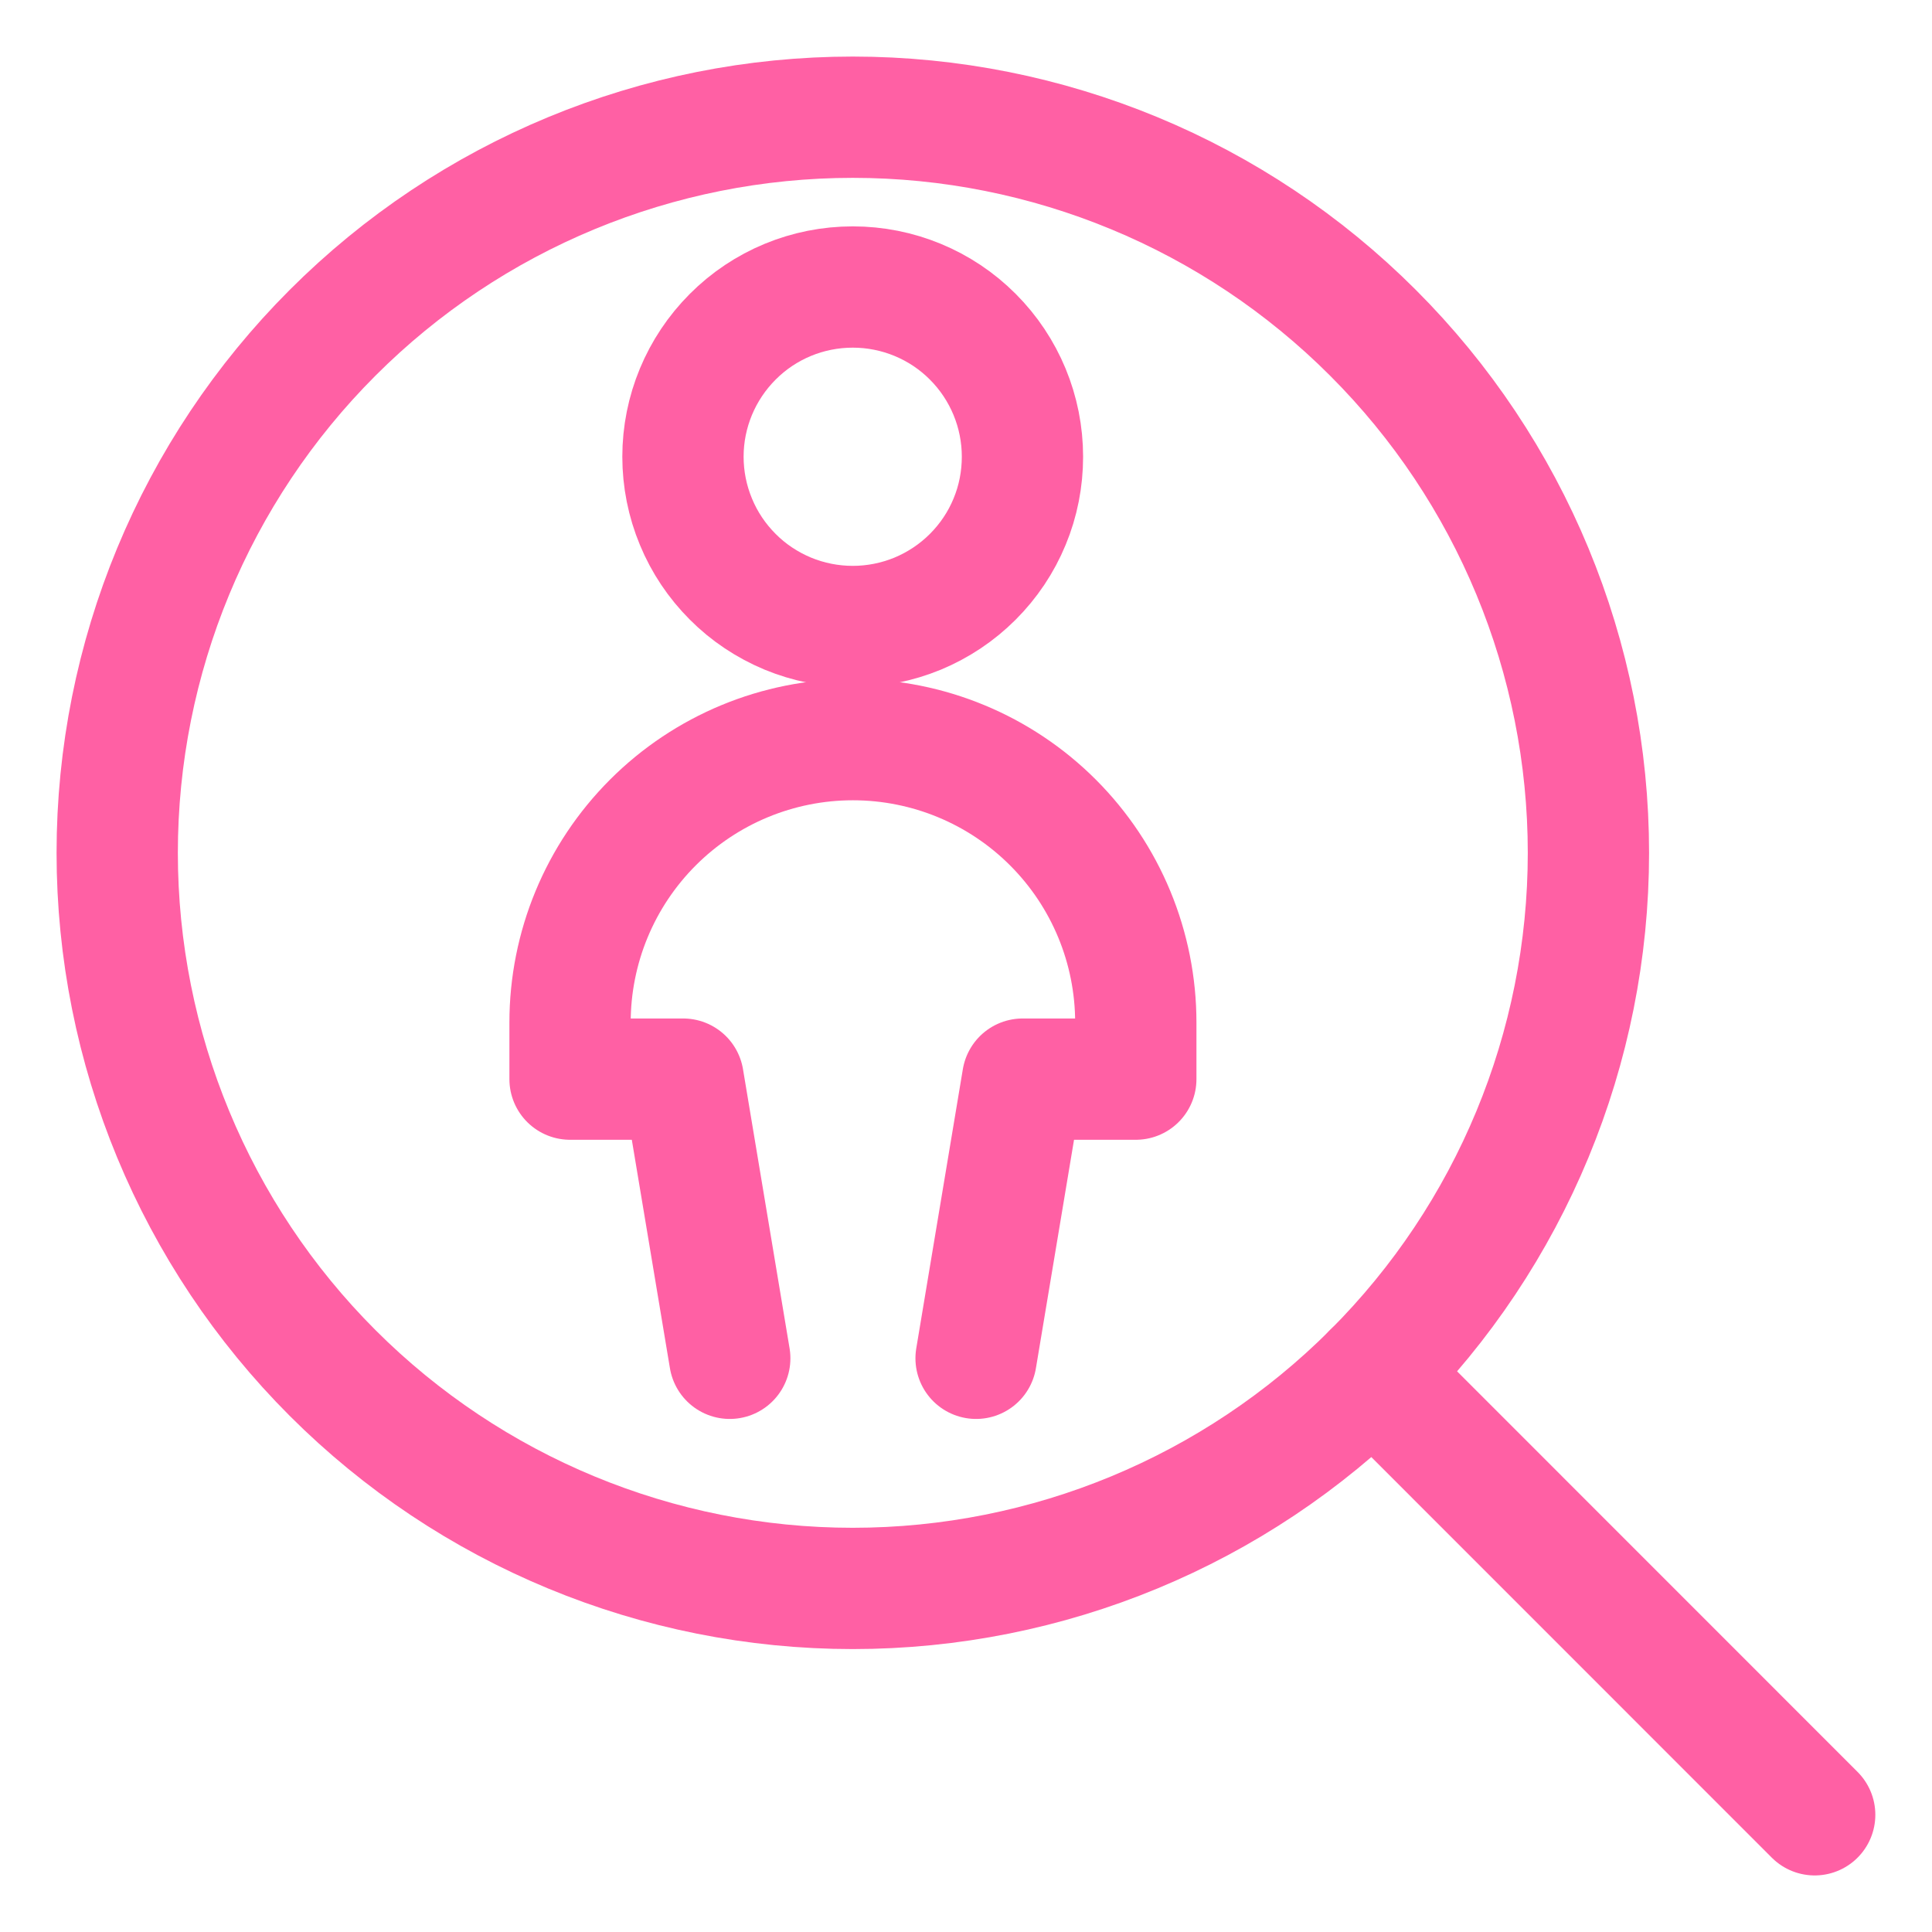
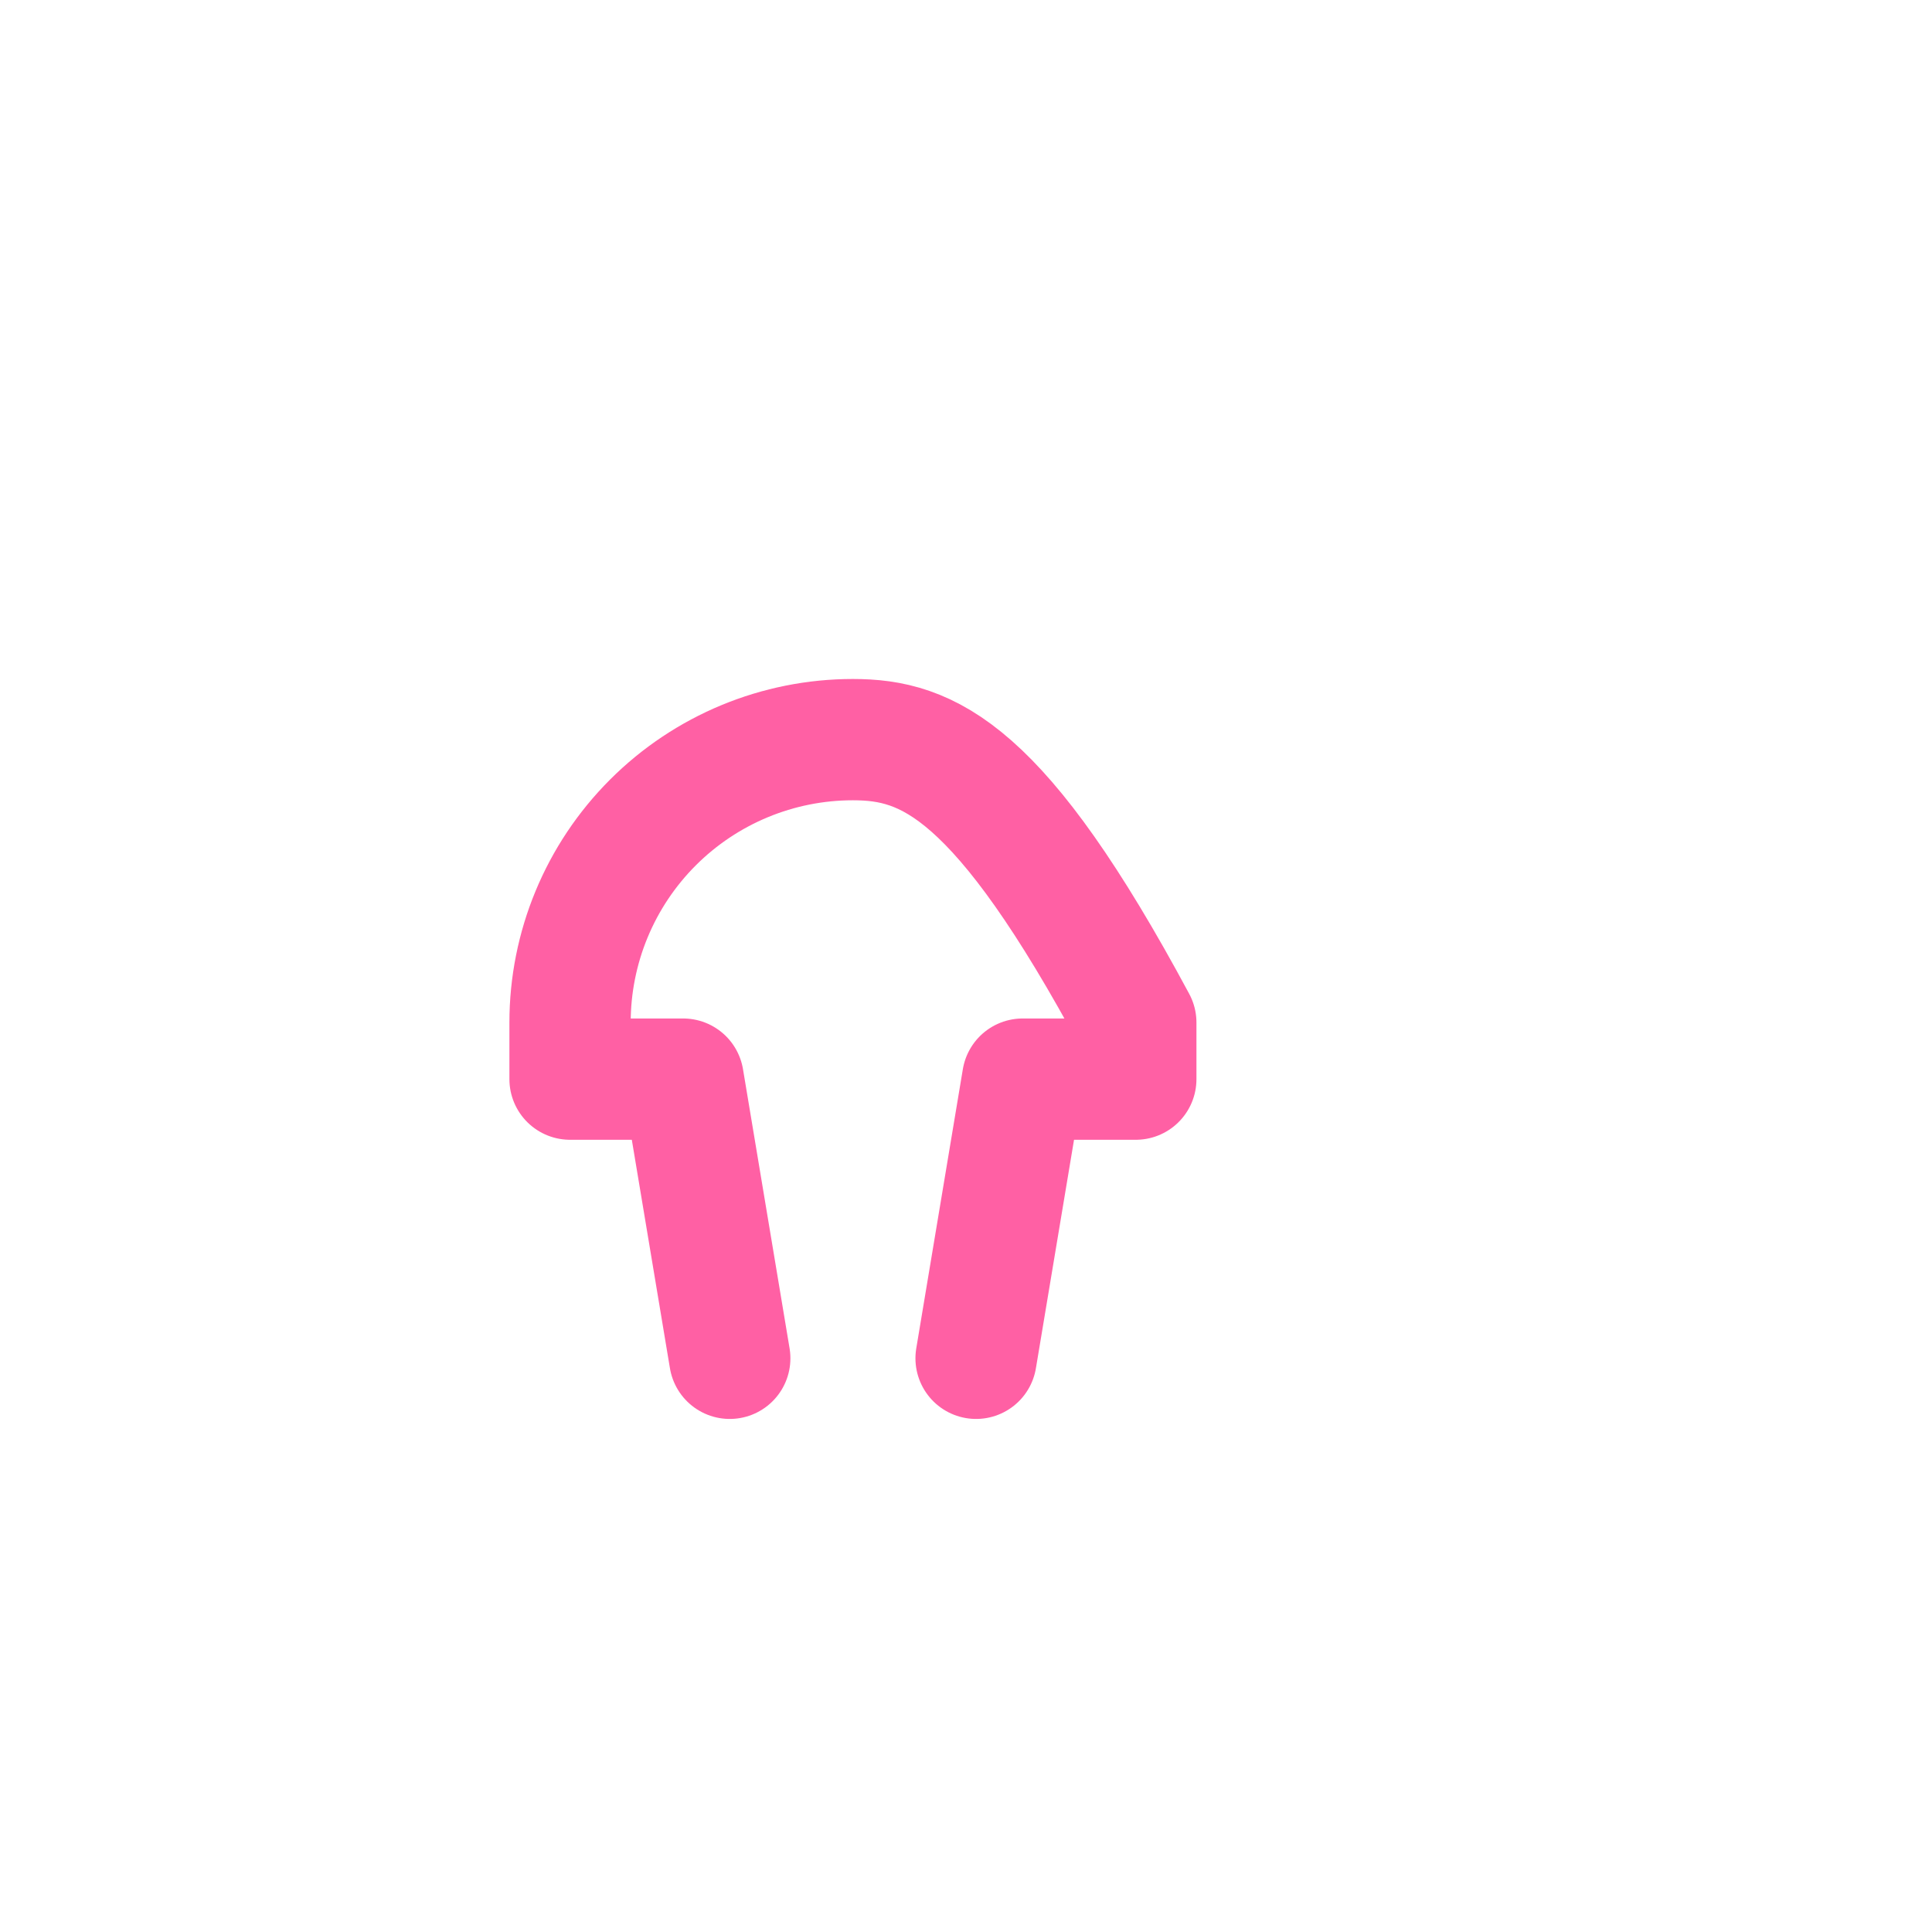
<svg xmlns="http://www.w3.org/2000/svg" width="18" height="18" viewBox="0 0 18 18" fill="none">
  <g clip-path="url(#clip0_11191_9146)">
-     <path d="M1.092 7.946C1.092 9.763 1.814 11.507 3.099 12.792C4.384 14.077 6.128 14.799 7.945 14.799C9.763 14.799 11.506 14.077 12.791 12.792C14.077 11.507 14.799 9.763 14.799 7.946C14.799 6.128 14.077 4.385 12.791 3.1C11.506 1.814 9.763 1.092 7.945 1.092C6.128 1.092 4.384 1.814 3.099 3.1C1.814 4.385 1.092 6.128 1.092 7.946Z" stroke="#FF60A4" stroke-width="1.13" stroke-linecap="round" stroke-linejoin="round" />
-     <path d="M12.791 12.791L16.907 16.908" stroke="#FF60A4" stroke-width="1.13" stroke-linecap="round" stroke-linejoin="round" />
-     <path d="M6.363 4.255C6.363 4.463 6.404 4.669 6.484 4.861C6.563 5.053 6.68 5.227 6.827 5.374C6.973 5.521 7.148 5.637 7.34 5.717C7.531 5.796 7.737 5.837 7.945 5.837C8.153 5.837 8.358 5.796 8.55 5.717C8.742 5.637 8.916 5.521 9.063 5.374C9.21 5.227 9.327 5.053 9.406 4.861C9.486 4.669 9.526 4.463 9.526 4.255C9.526 3.836 9.36 3.434 9.063 3.137C8.767 2.84 8.364 2.674 7.945 2.674C7.525 2.674 7.123 2.84 6.827 3.137C6.53 3.434 6.363 3.836 6.363 4.255Z" stroke="#FF60A4" stroke-width="1.13" stroke-linecap="round" stroke-linejoin="round" />
-     <path d="M9.094 12.655L9.528 10.054H10.582V9.527C10.582 8.828 10.305 8.158 9.81 7.663C9.316 7.169 8.646 6.891 7.946 6.891C7.247 6.891 6.577 7.169 6.083 7.663C5.588 8.158 5.311 8.828 5.311 9.527V10.054H6.365L6.799 12.655" stroke="#FF60A4" stroke-width="1.13" stroke-linecap="round" stroke-linejoin="round" />
+     <path d="M9.094 12.655L9.528 10.054H10.582V9.527C9.316 7.169 8.646 6.891 7.946 6.891C7.247 6.891 6.577 7.169 6.083 7.663C5.588 8.158 5.311 8.828 5.311 9.527V10.054H6.365L6.799 12.655" stroke="#FF60A4" stroke-width="1.13" stroke-linecap="round" stroke-linejoin="round" />
  </g>
  <defs>
    <clipPath id="clip0_11191_9146">
      <rect width="18" height="18" fill="white" />
    </clipPath>
  </defs>
</svg>